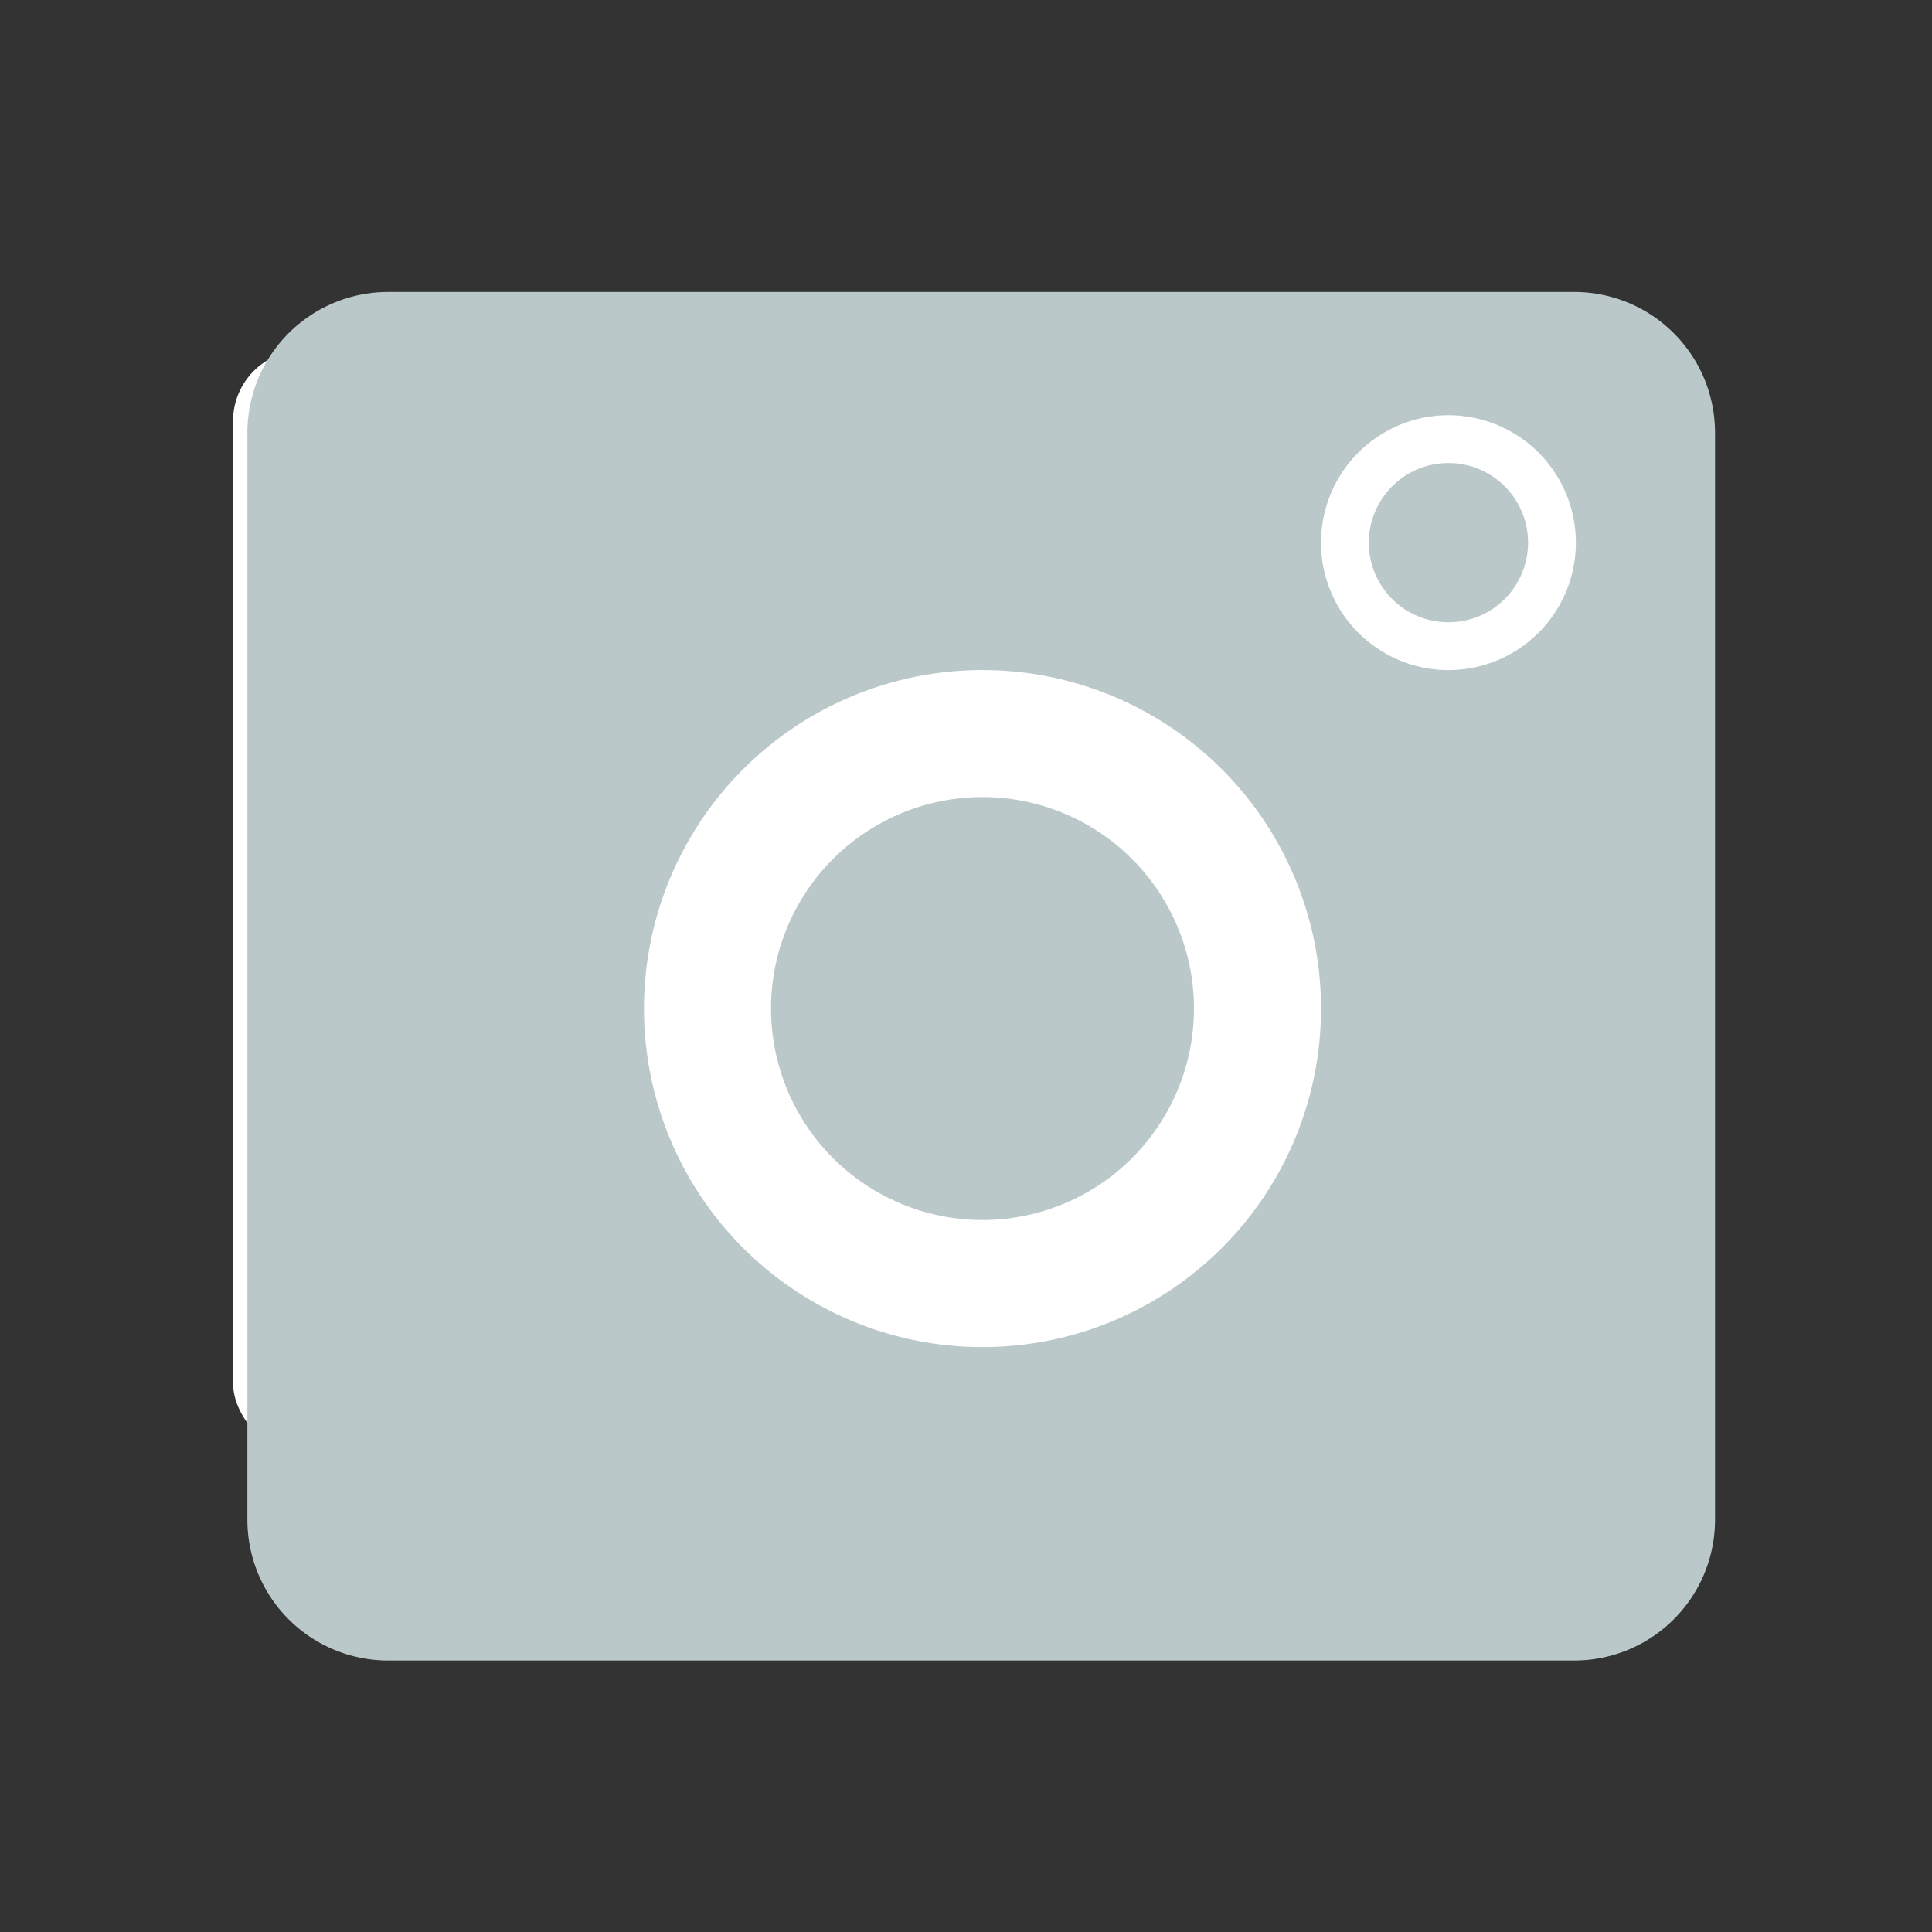
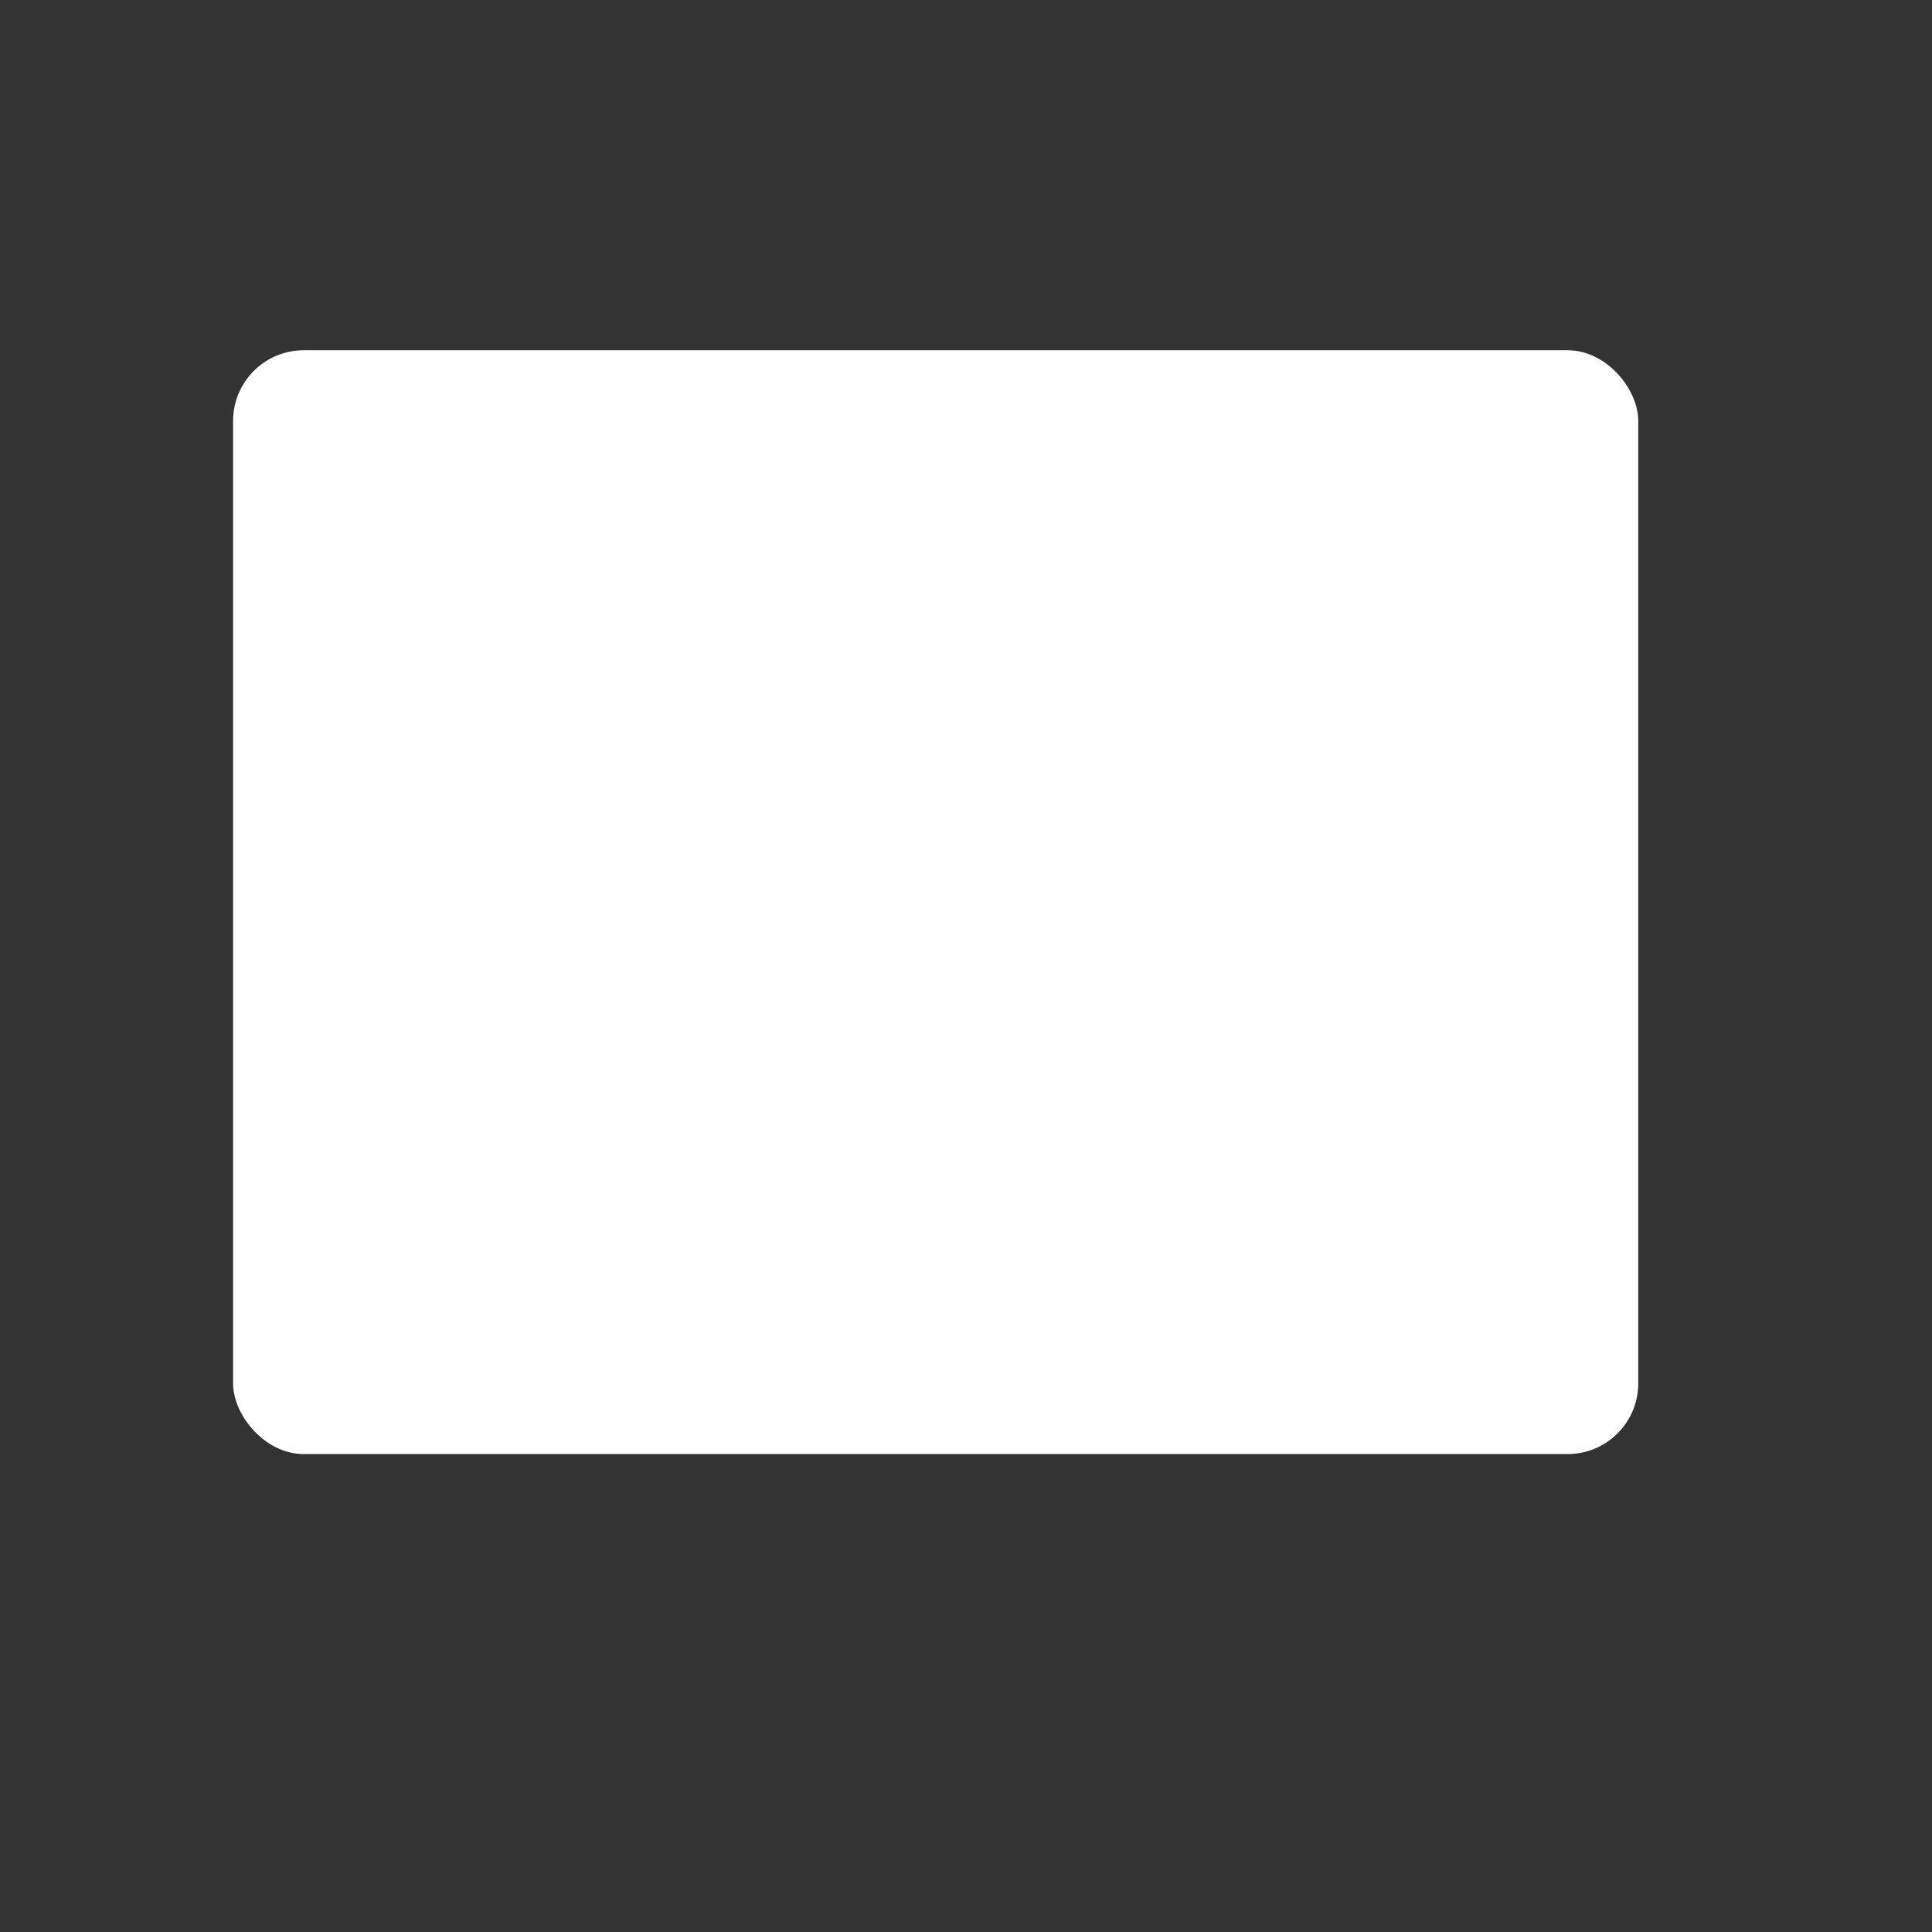
<svg xmlns="http://www.w3.org/2000/svg" width="39.688mm" height="39.688mm" viewBox="0 0 39.688 39.688" version="1.1" id="svg1">
  <rect x="0" y="0" width="39.688" height="39.688" fill="#333333" stroke="none" />
  <defs id="defs1" />
  <g id="layer1" transform="translate(-53.007,-94.876)">
    <rect style="fill:#ffffff;fill-opacity:1;fill-rule:nonzero;stroke-width:0.265" id="rect8" width="28.866" height="22.675" x="57.795" y="102.071" rx="1.452" />
-     <path id="rect9" style="fill:#bbc8ca;fill-opacity:1;fill-rule:nonzero;stroke-width:0.301" d="m 60.988,100.874 c -1.606,0 -2.899,1.293 -2.899,2.899 v 22.315 c 0,1.606 1.293,2.899 2.899,2.899 h 24.351 c 1.606,0 2.899,-1.293 2.899,-2.899 v -22.315 c 0,-1.606 -1.293,-2.899 -2.899,-2.899 z m 21.774,2.532 a 2.618,2.618 0 0 1 2.617,2.617 2.618,2.618 0 0 1 -2.617,2.618 2.618,2.618 0 0 1 -2.618,-2.618 2.618,2.618 0 0 1 2.618,-2.617 z m 0,0.982 a 1.635,1.635 0 0 0 -1.636,1.635 1.635,1.635 0 0 0 1.636,1.636 1.635,1.635 0 0 0 1.635,-1.636 1.635,1.635 0 0 0 -1.635,-1.635 z m -9.572,4.253 a 6.954,6.954 0 0 1 6.954,6.954 6.954,6.954 0 0 1 -6.954,6.954 6.954,6.954 0 0 1 -6.954,-6.954 6.954,6.954 0 0 1 6.954,-6.954 z m 0,2.609 a 4.344,4.344 0 0 0 -4.344,4.344 4.344,4.344 0 0 0 4.344,4.344 4.344,4.344 0 0 0 4.344,-4.344 4.344,4.344 0 0 0 -4.344,-4.344 z" />
  </g>
</svg>